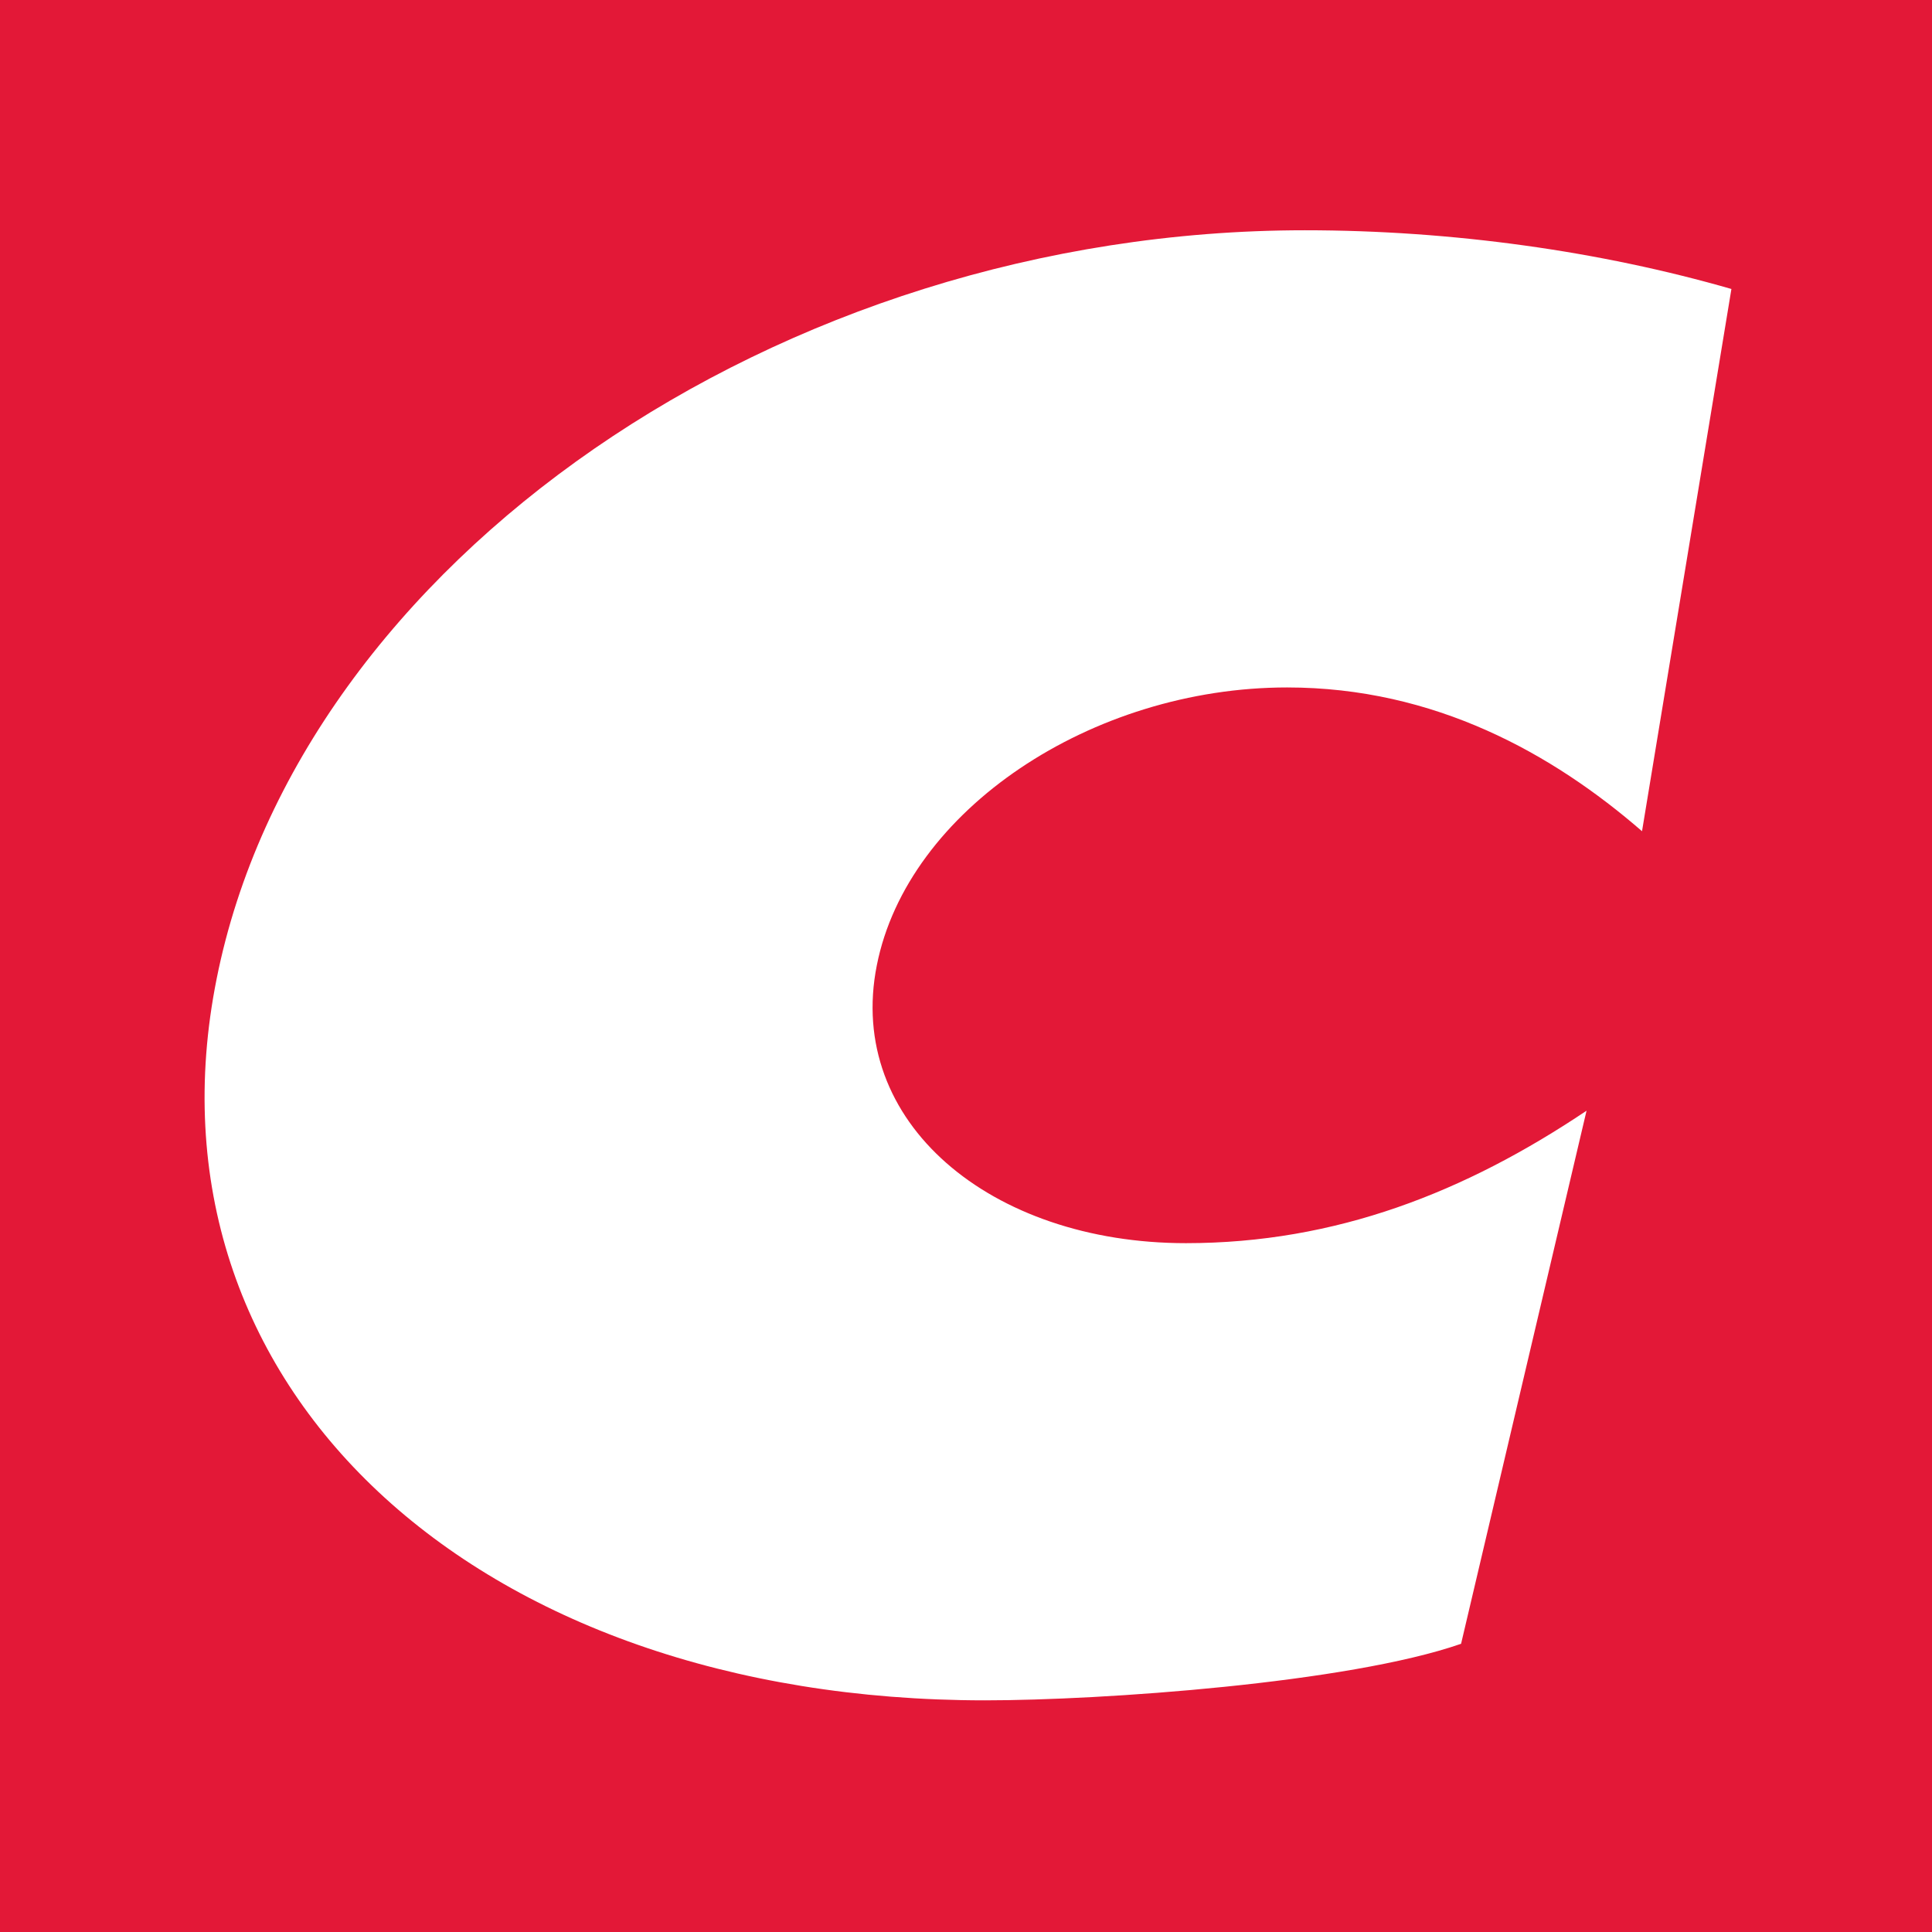
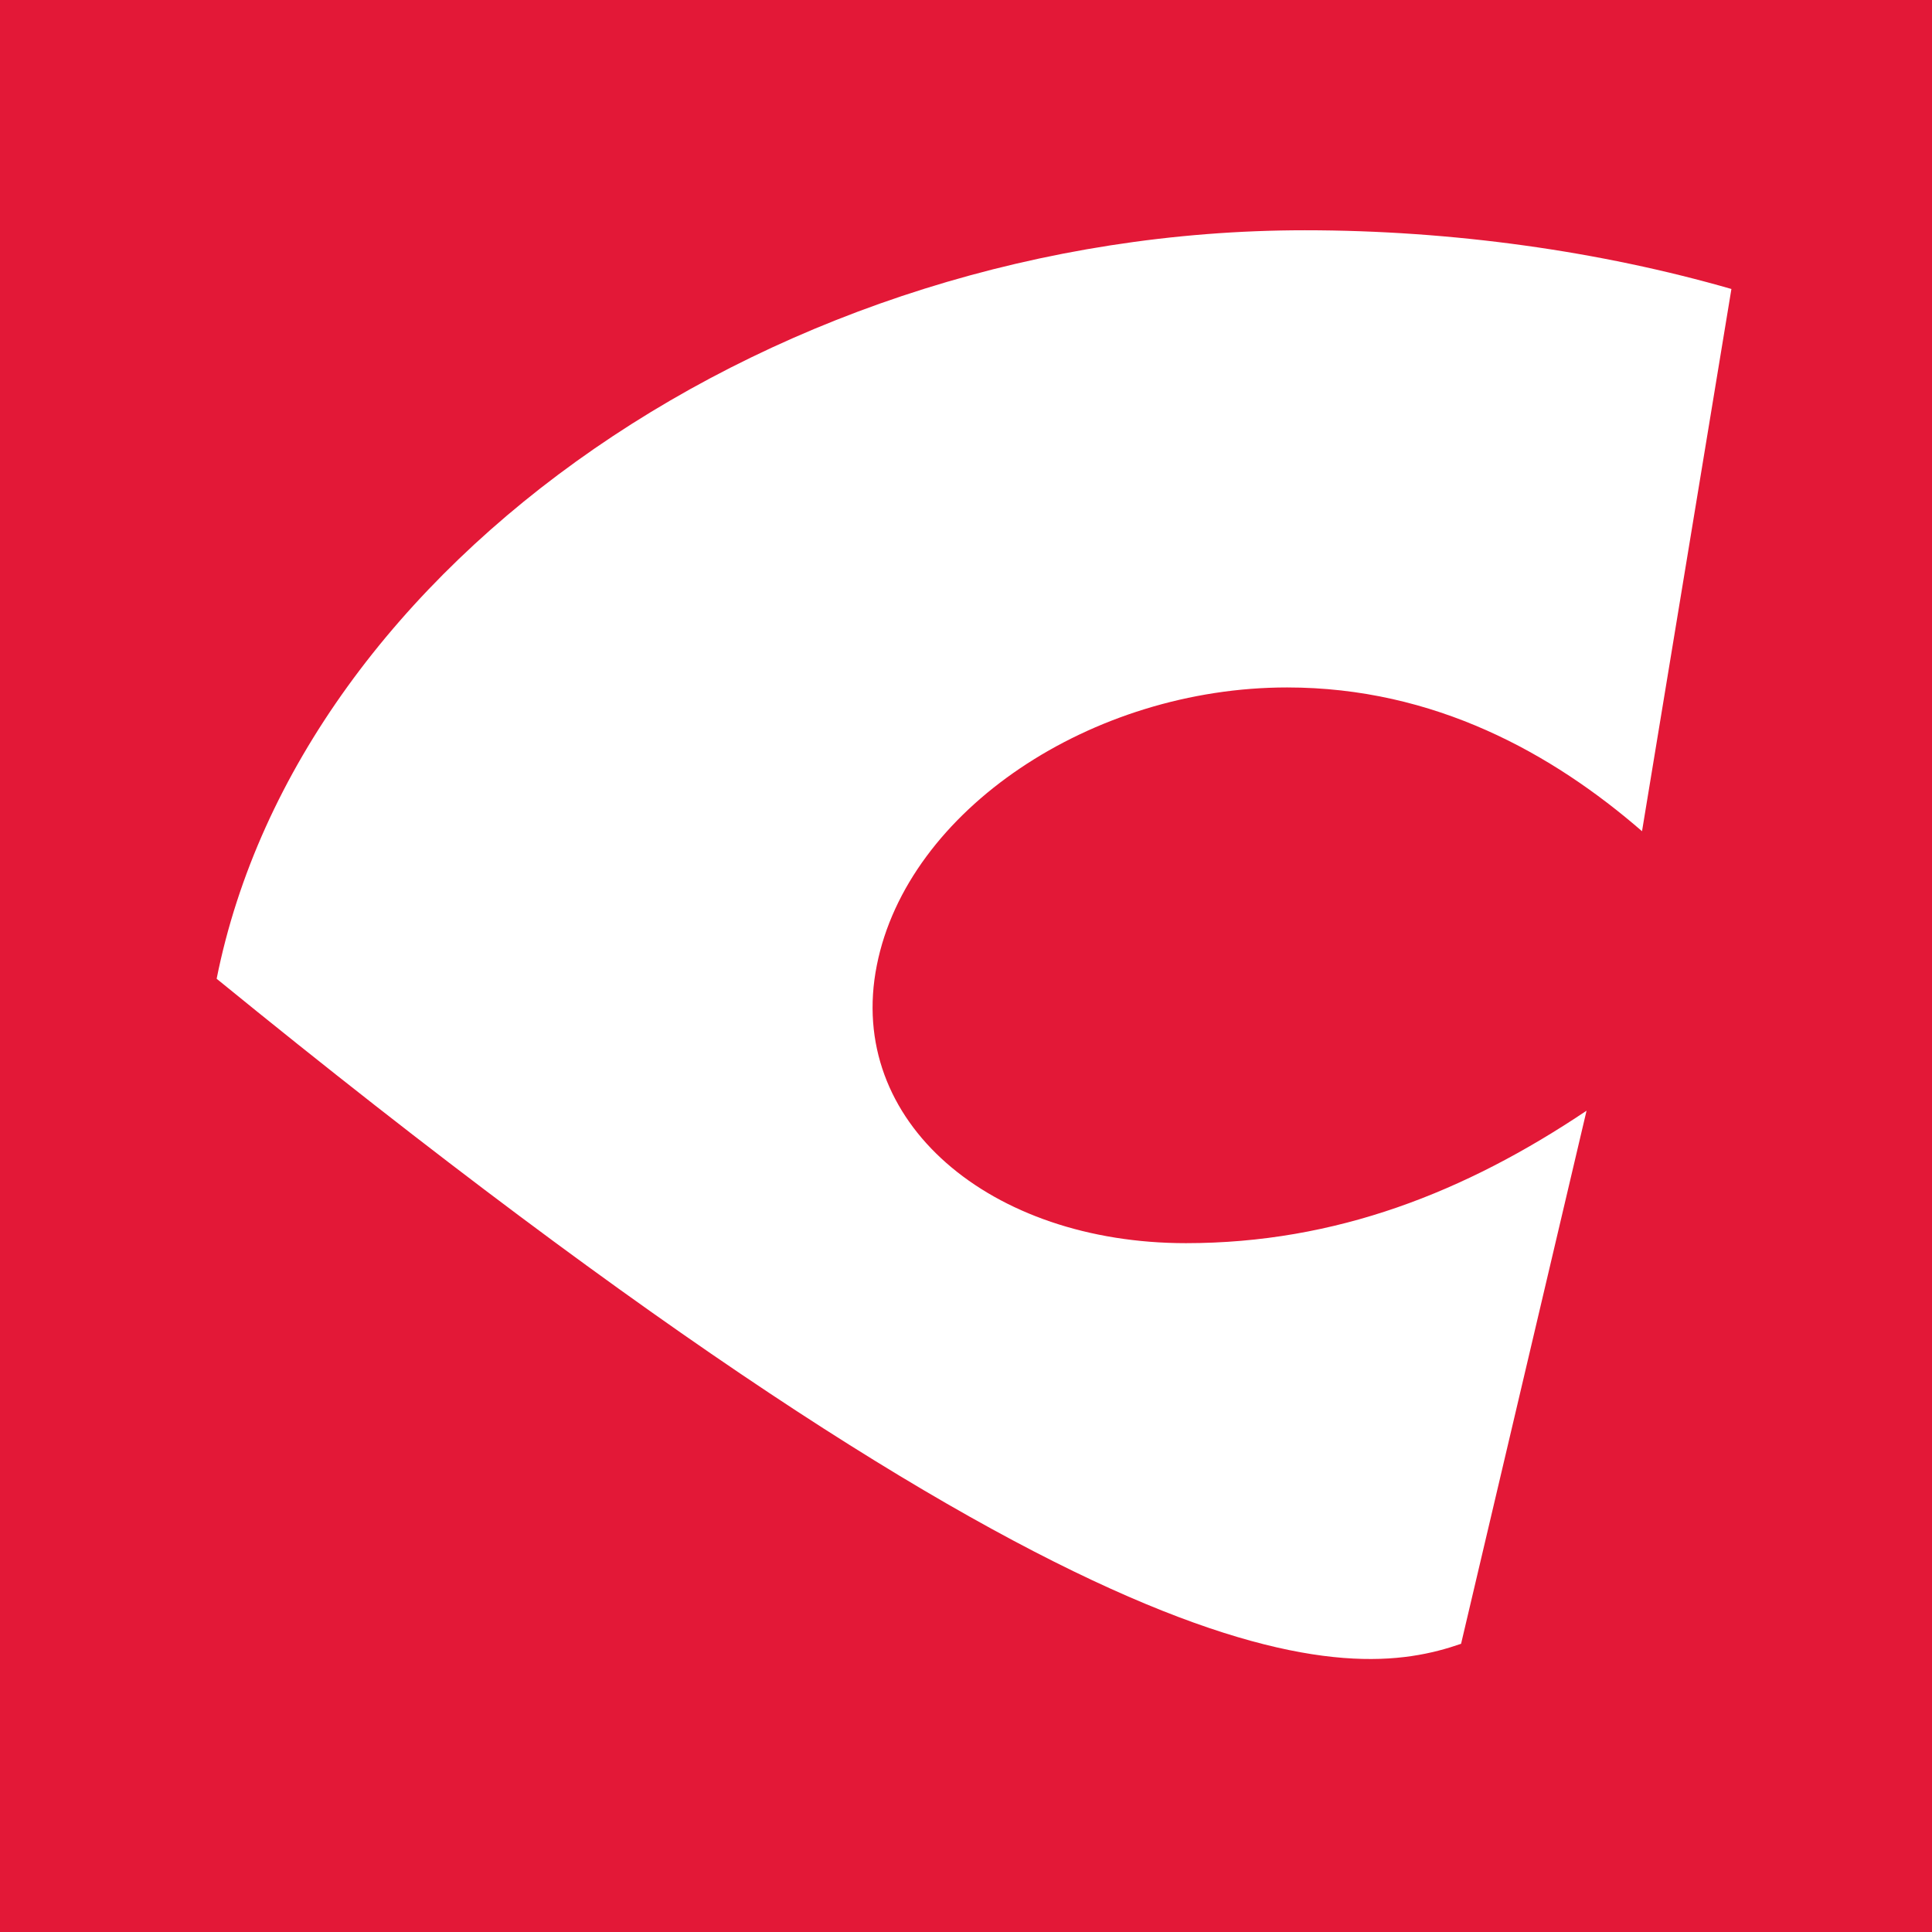
<svg xmlns="http://www.w3.org/2000/svg" width="500" zoomAndPan="magnify" viewBox="0 0 375 375" height="500" preserveAspectRatio="xMidYMid meet" version="1.0">
-   <rect x="-37.5" width="450" fill="#ffffff" y="-37.5" height="450" fill-opacity="1" />
  <rect x="-37.5" width="450" fill="#e31837" y="-37.5" height="450" fill-opacity="1" />
-   <path fill="#ffffff" d="M 336.066 56.09 C 310.668 48.773 281.922 44.695 253.285 44.695 C 151.066 44.695 58.148 109.289 42.051 189.977 C 26.27 268.785 91.801 330.035 191.199 330.035 C 213.883 330.035 261.648 326.688 283.594 319.059 L 307.949 215.586 C 284.434 231.367 259.348 241.297 230.188 241.297 C 192.246 241.297 164.129 217.781 170.191 187.363 C 176.148 157.262 211.895 133.434 249.836 133.434 C 278.473 133.434 301.363 146.289 318.715 161.34 Z M 336.066 56.09 " fill-opacity="1" fill-rule="nonzero" />
+   <path fill="#ffffff" d="M 336.066 56.09 C 310.668 48.773 281.922 44.695 253.285 44.695 C 151.066 44.695 58.148 109.289 42.051 189.977 C 213.883 330.035 261.648 326.688 283.594 319.059 L 307.949 215.586 C 284.434 231.367 259.348 241.297 230.188 241.297 C 192.246 241.297 164.129 217.781 170.191 187.363 C 176.148 157.262 211.895 133.434 249.836 133.434 C 278.473 133.434 301.363 146.289 318.715 161.34 Z M 336.066 56.09 " fill-opacity="1" fill-rule="nonzero" />
</svg>